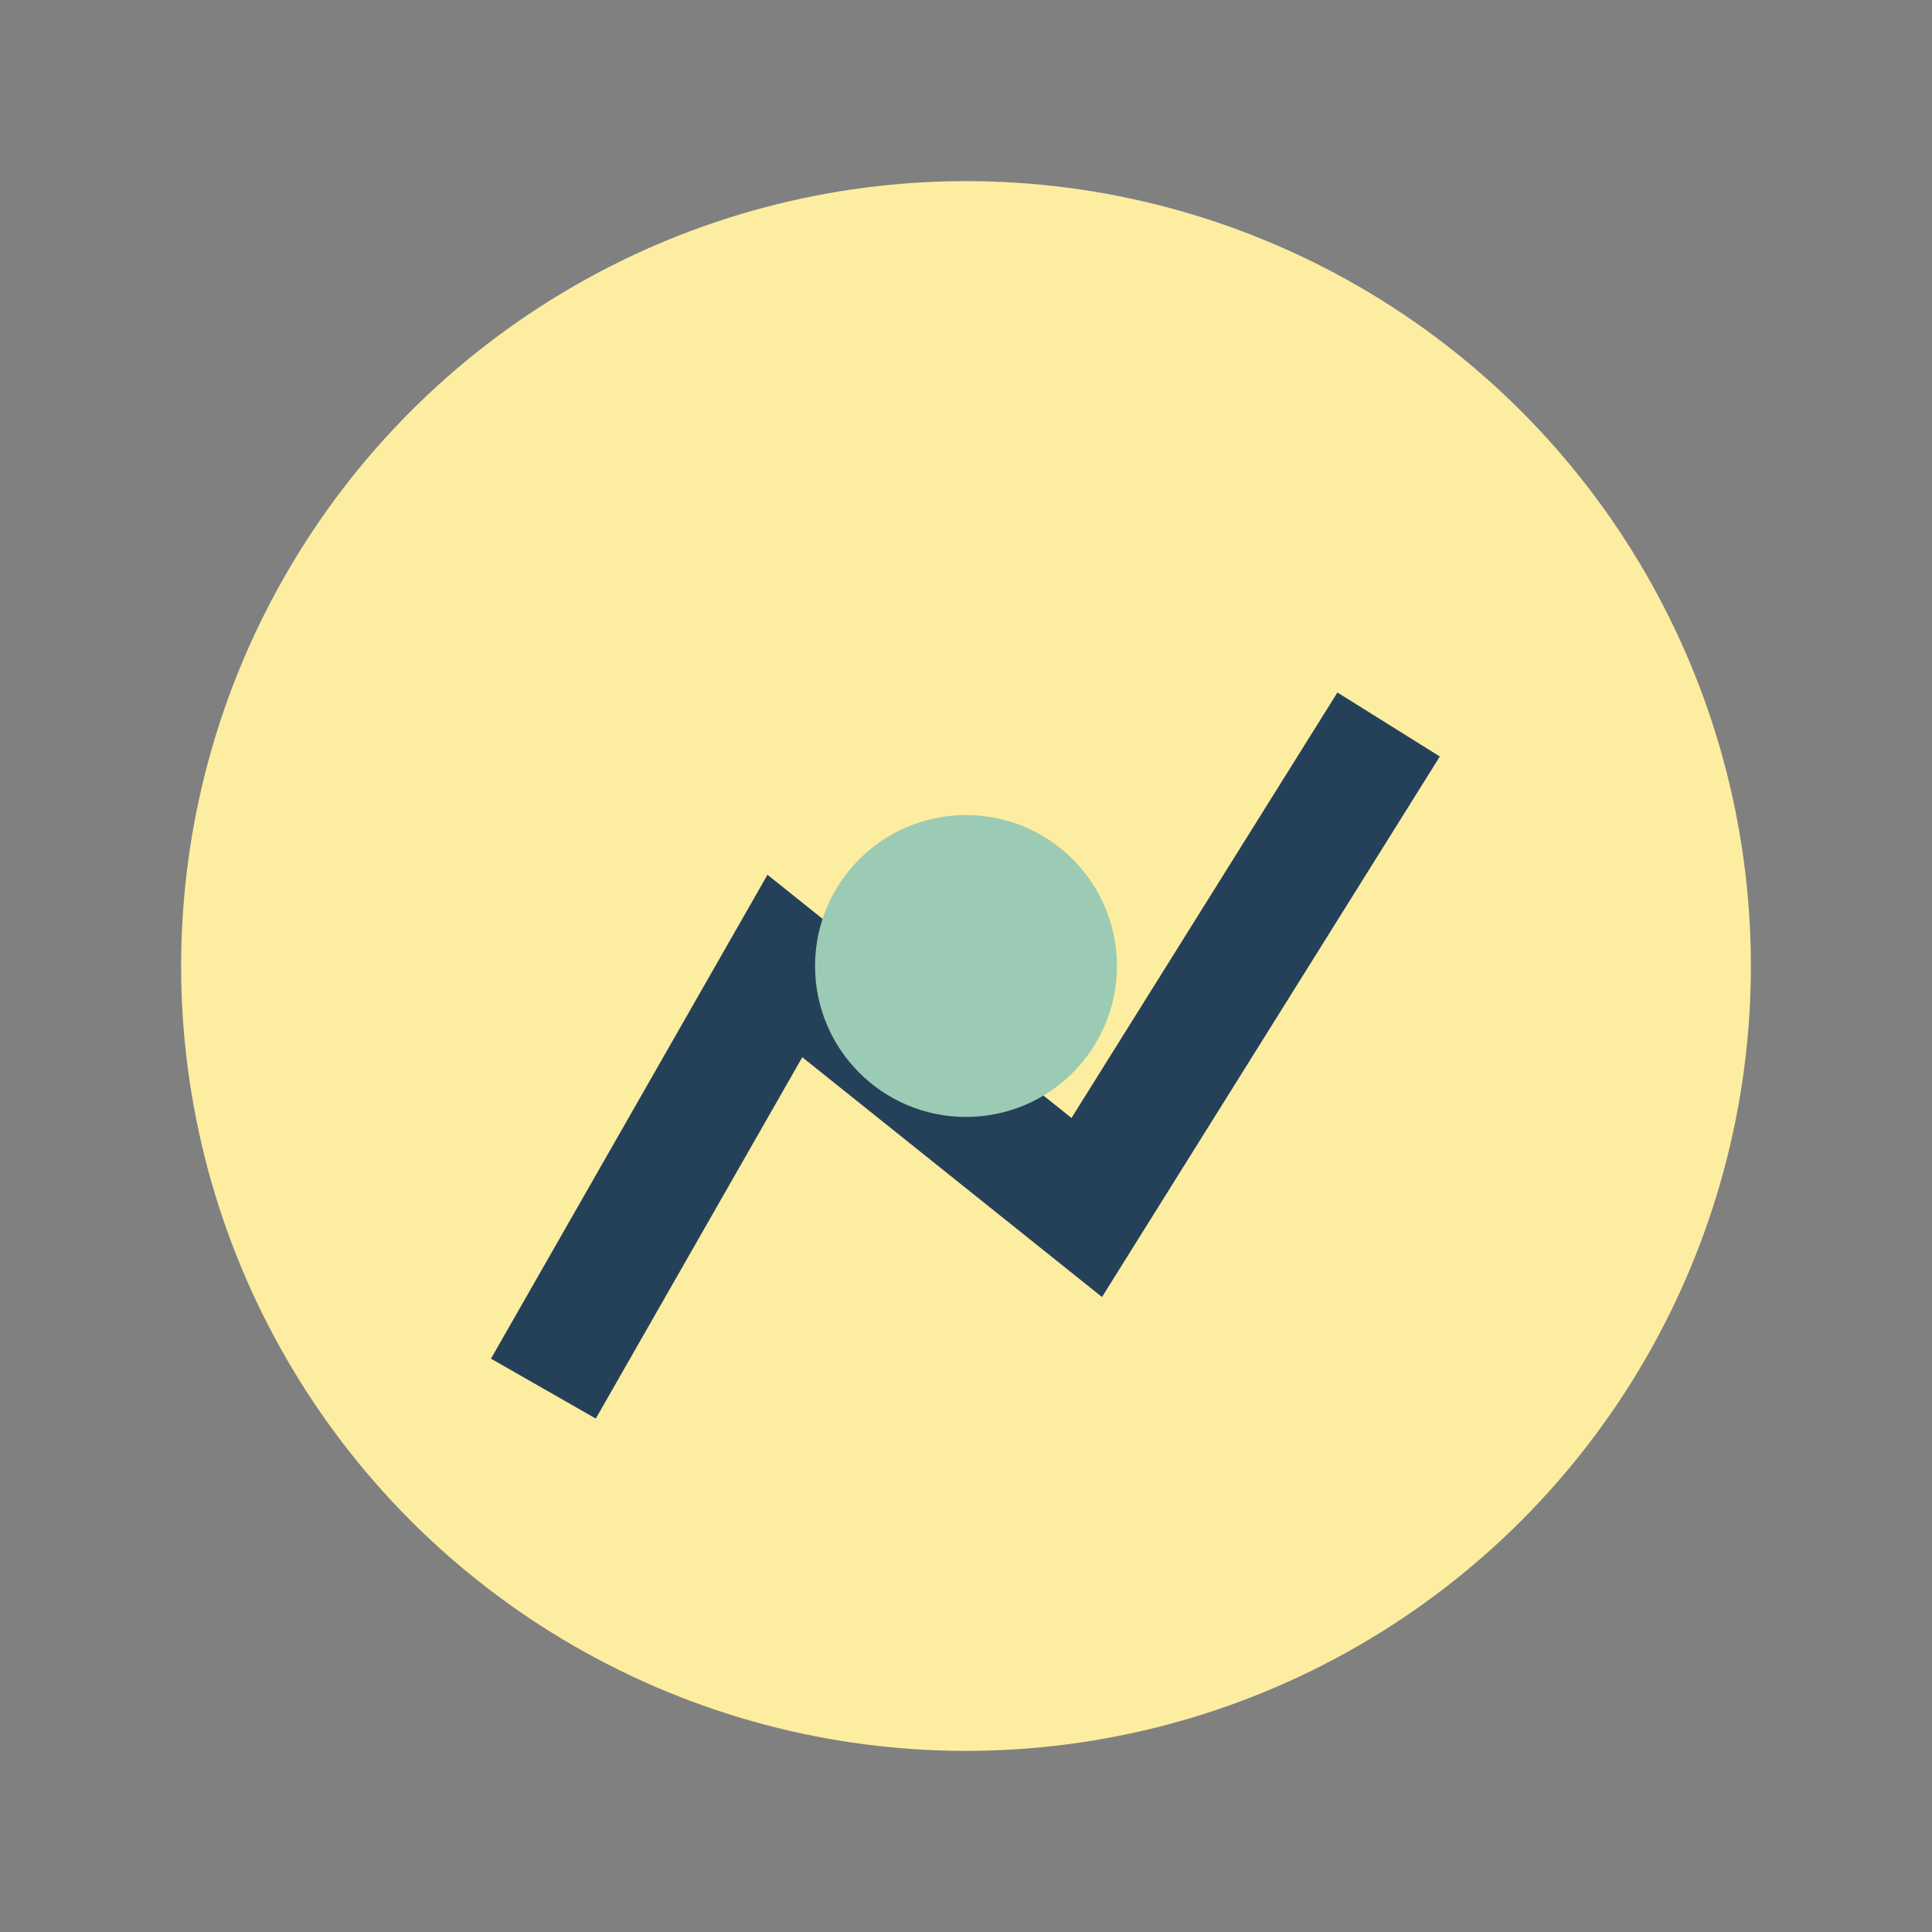
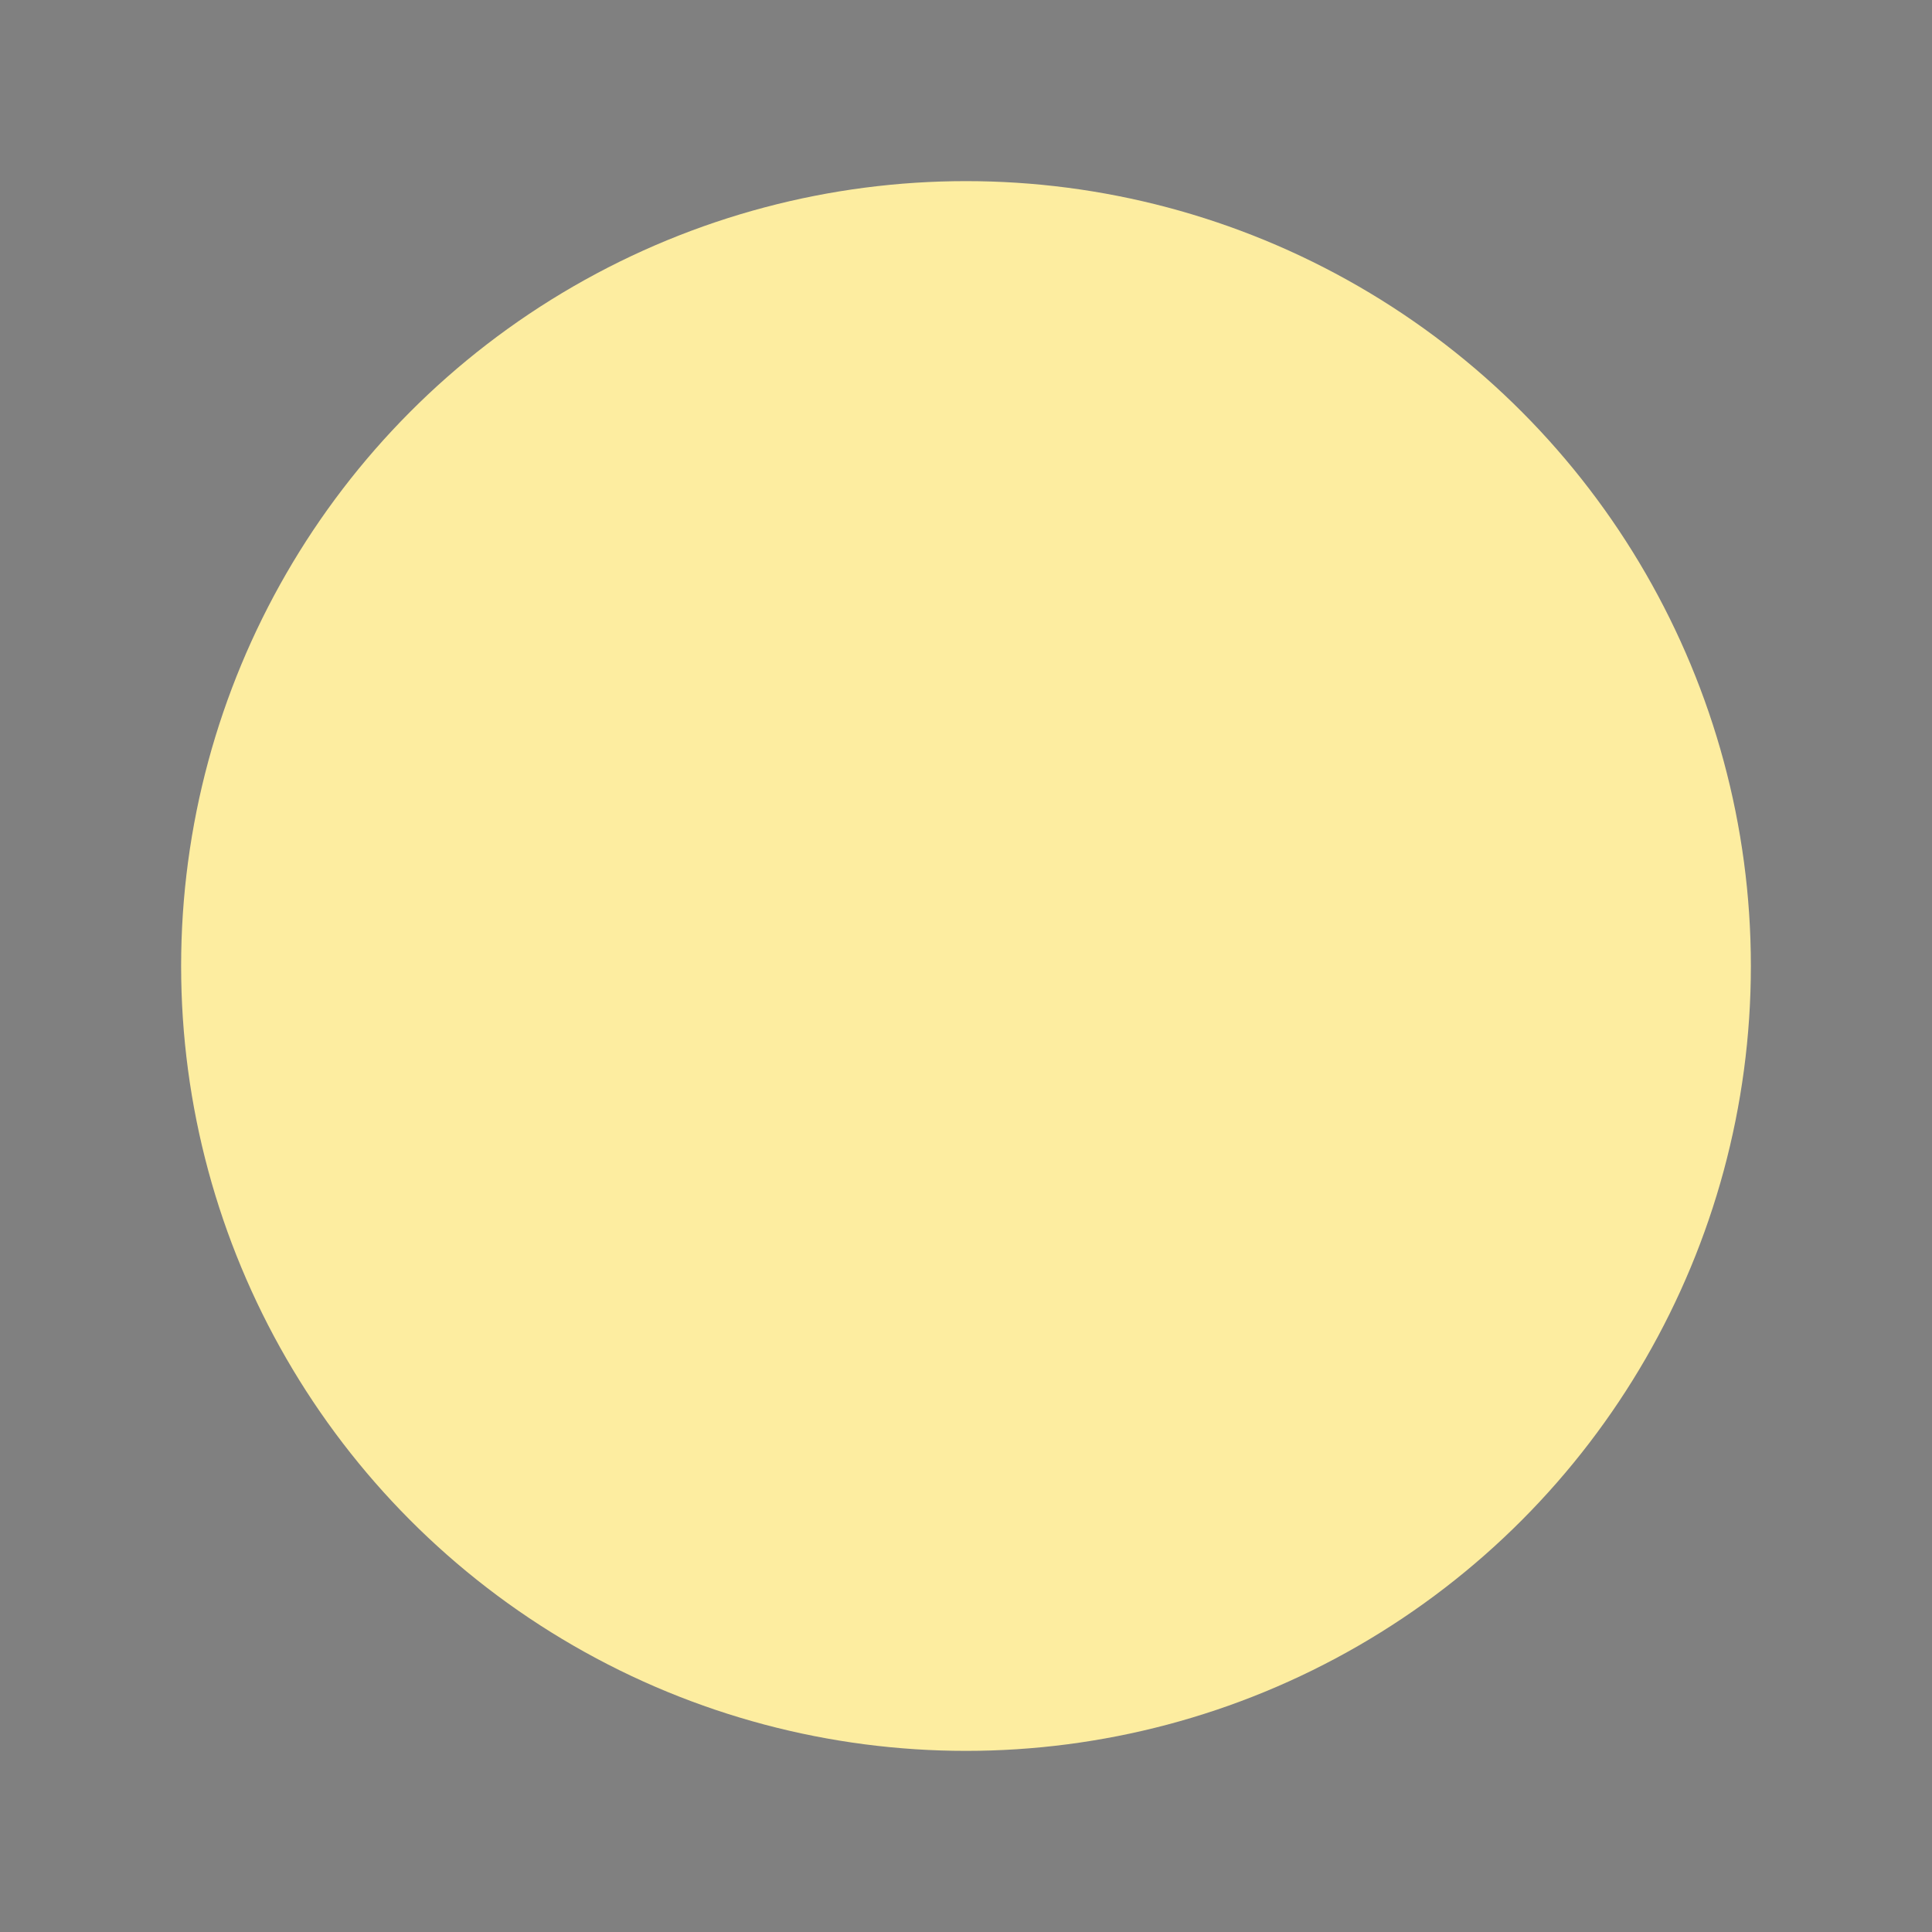
<svg xmlns="http://www.w3.org/2000/svg" width="32" height="32" viewBox="0 0 32 32">
  <rect x="0" y="0" width="32" height="32" fill="#808080" stroke="none" />
  <circle cx="16" cy="16" r="13" fill="#FDEDA0" />
-   <path d="M9 23l4-7 5 4 5-8" stroke="#25415A" stroke-width="2" fill="none" />
-   <circle cx="16" cy="16" r="2.5" fill="#9BCBB4" />
</svg>